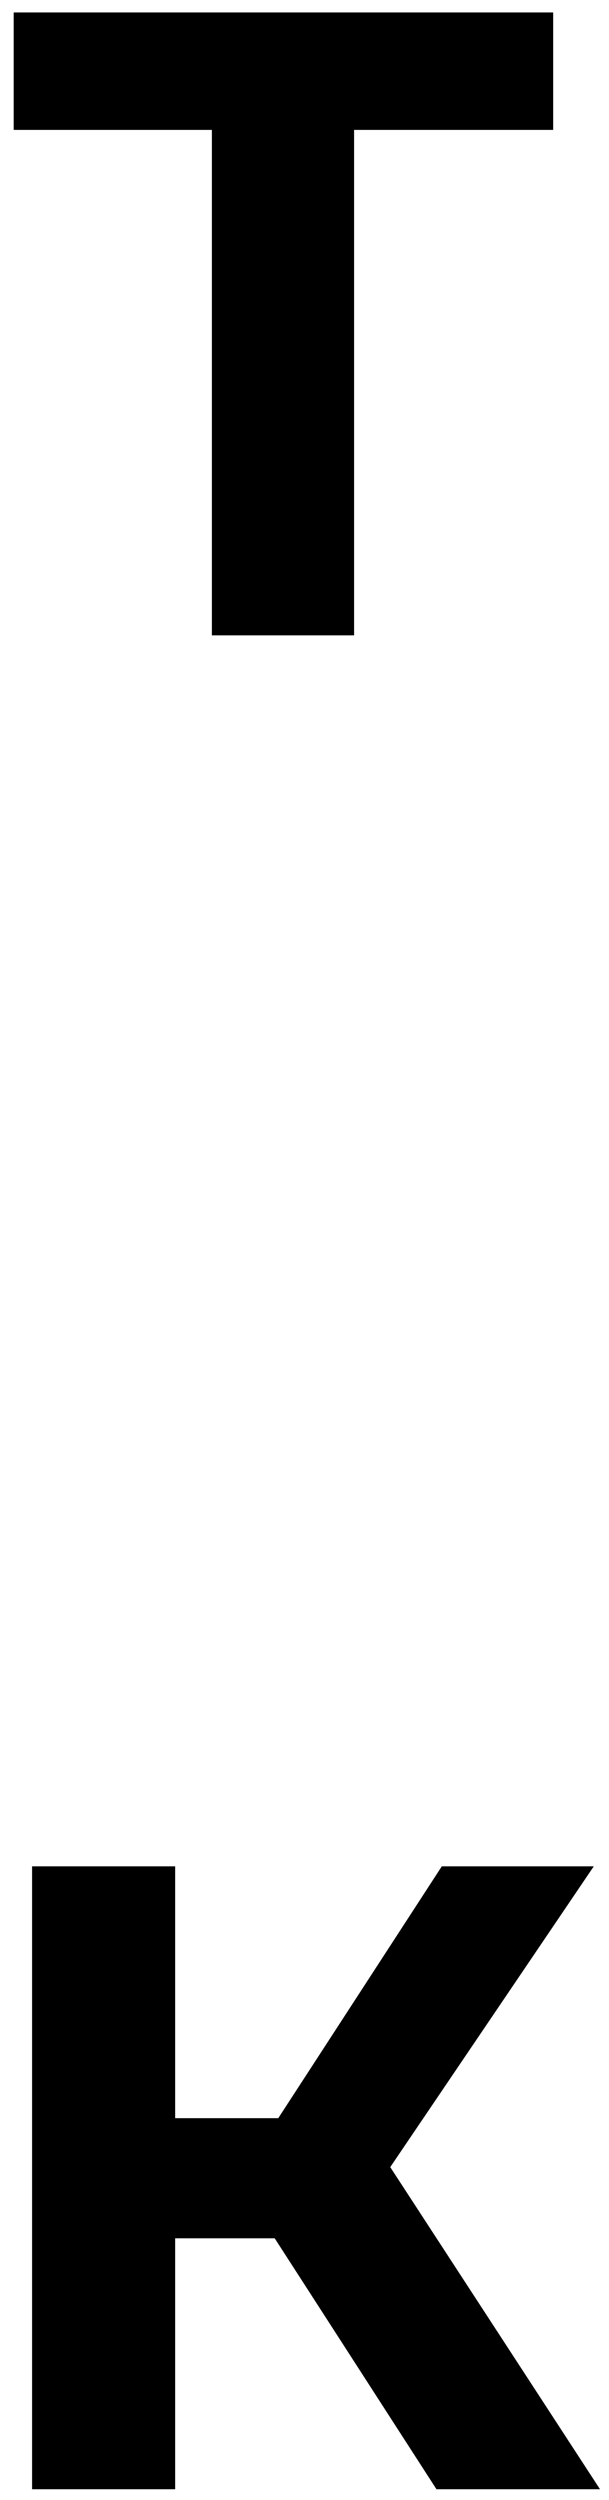
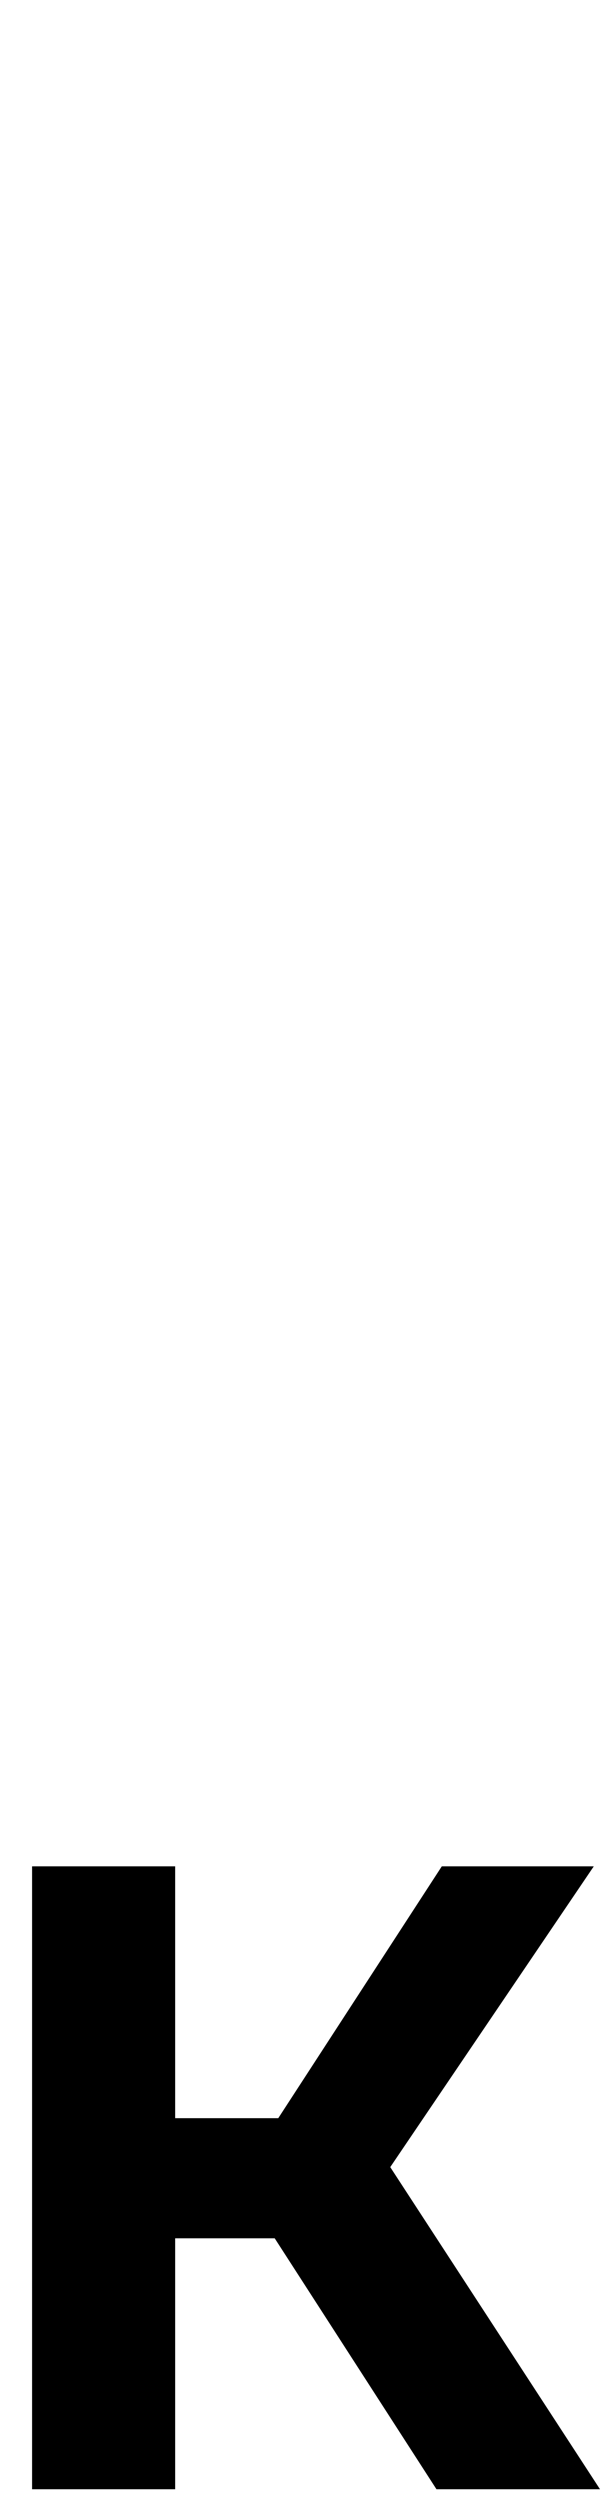
<svg xmlns="http://www.w3.org/2000/svg" width="40" height="164" viewBox="0 0 40 164" fill="none">
-   <path d="M36.333 0.817H0.899V8.522H13.917V41.68H23.257V8.522H36.333V0.817Z" fill="black" />
  <path d="M28.668 163.295H39.409L25.632 142.163L39 122.432H29.018L18.277 138.952H11.505V122.432H2.107V163.295H11.505V146.833H18.043L28.668 163.295Z" fill="black" />
</svg>